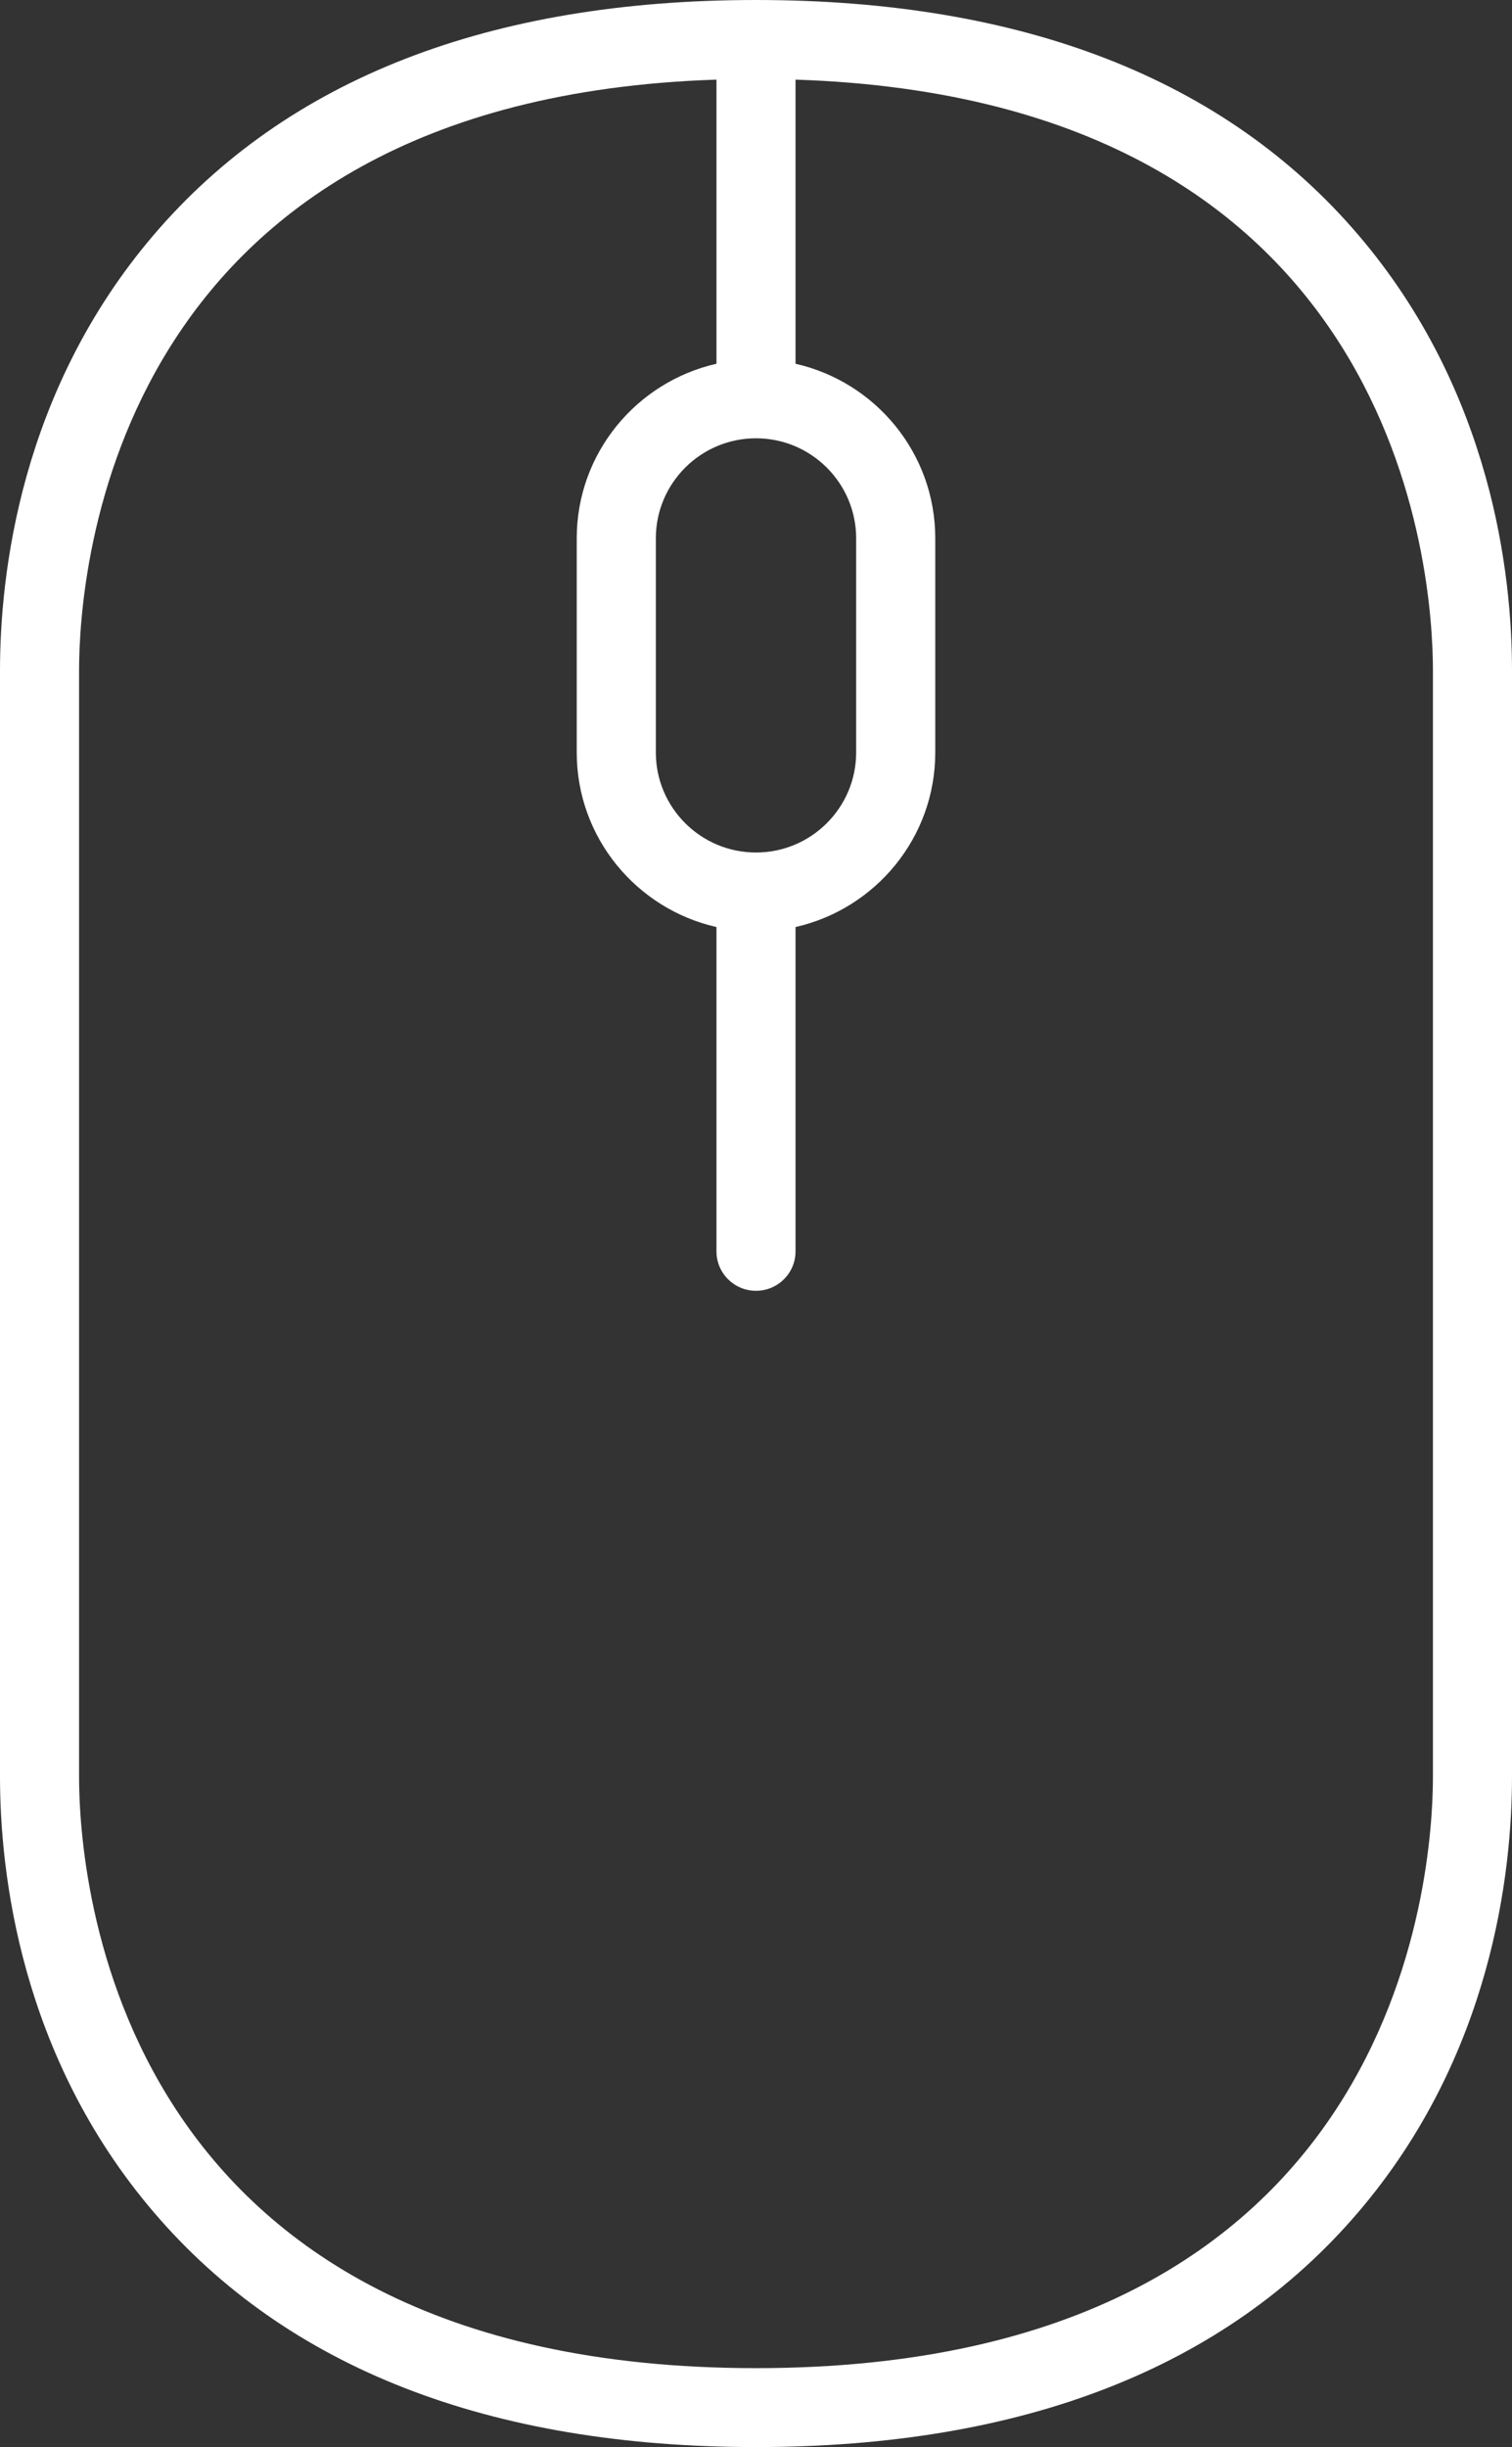
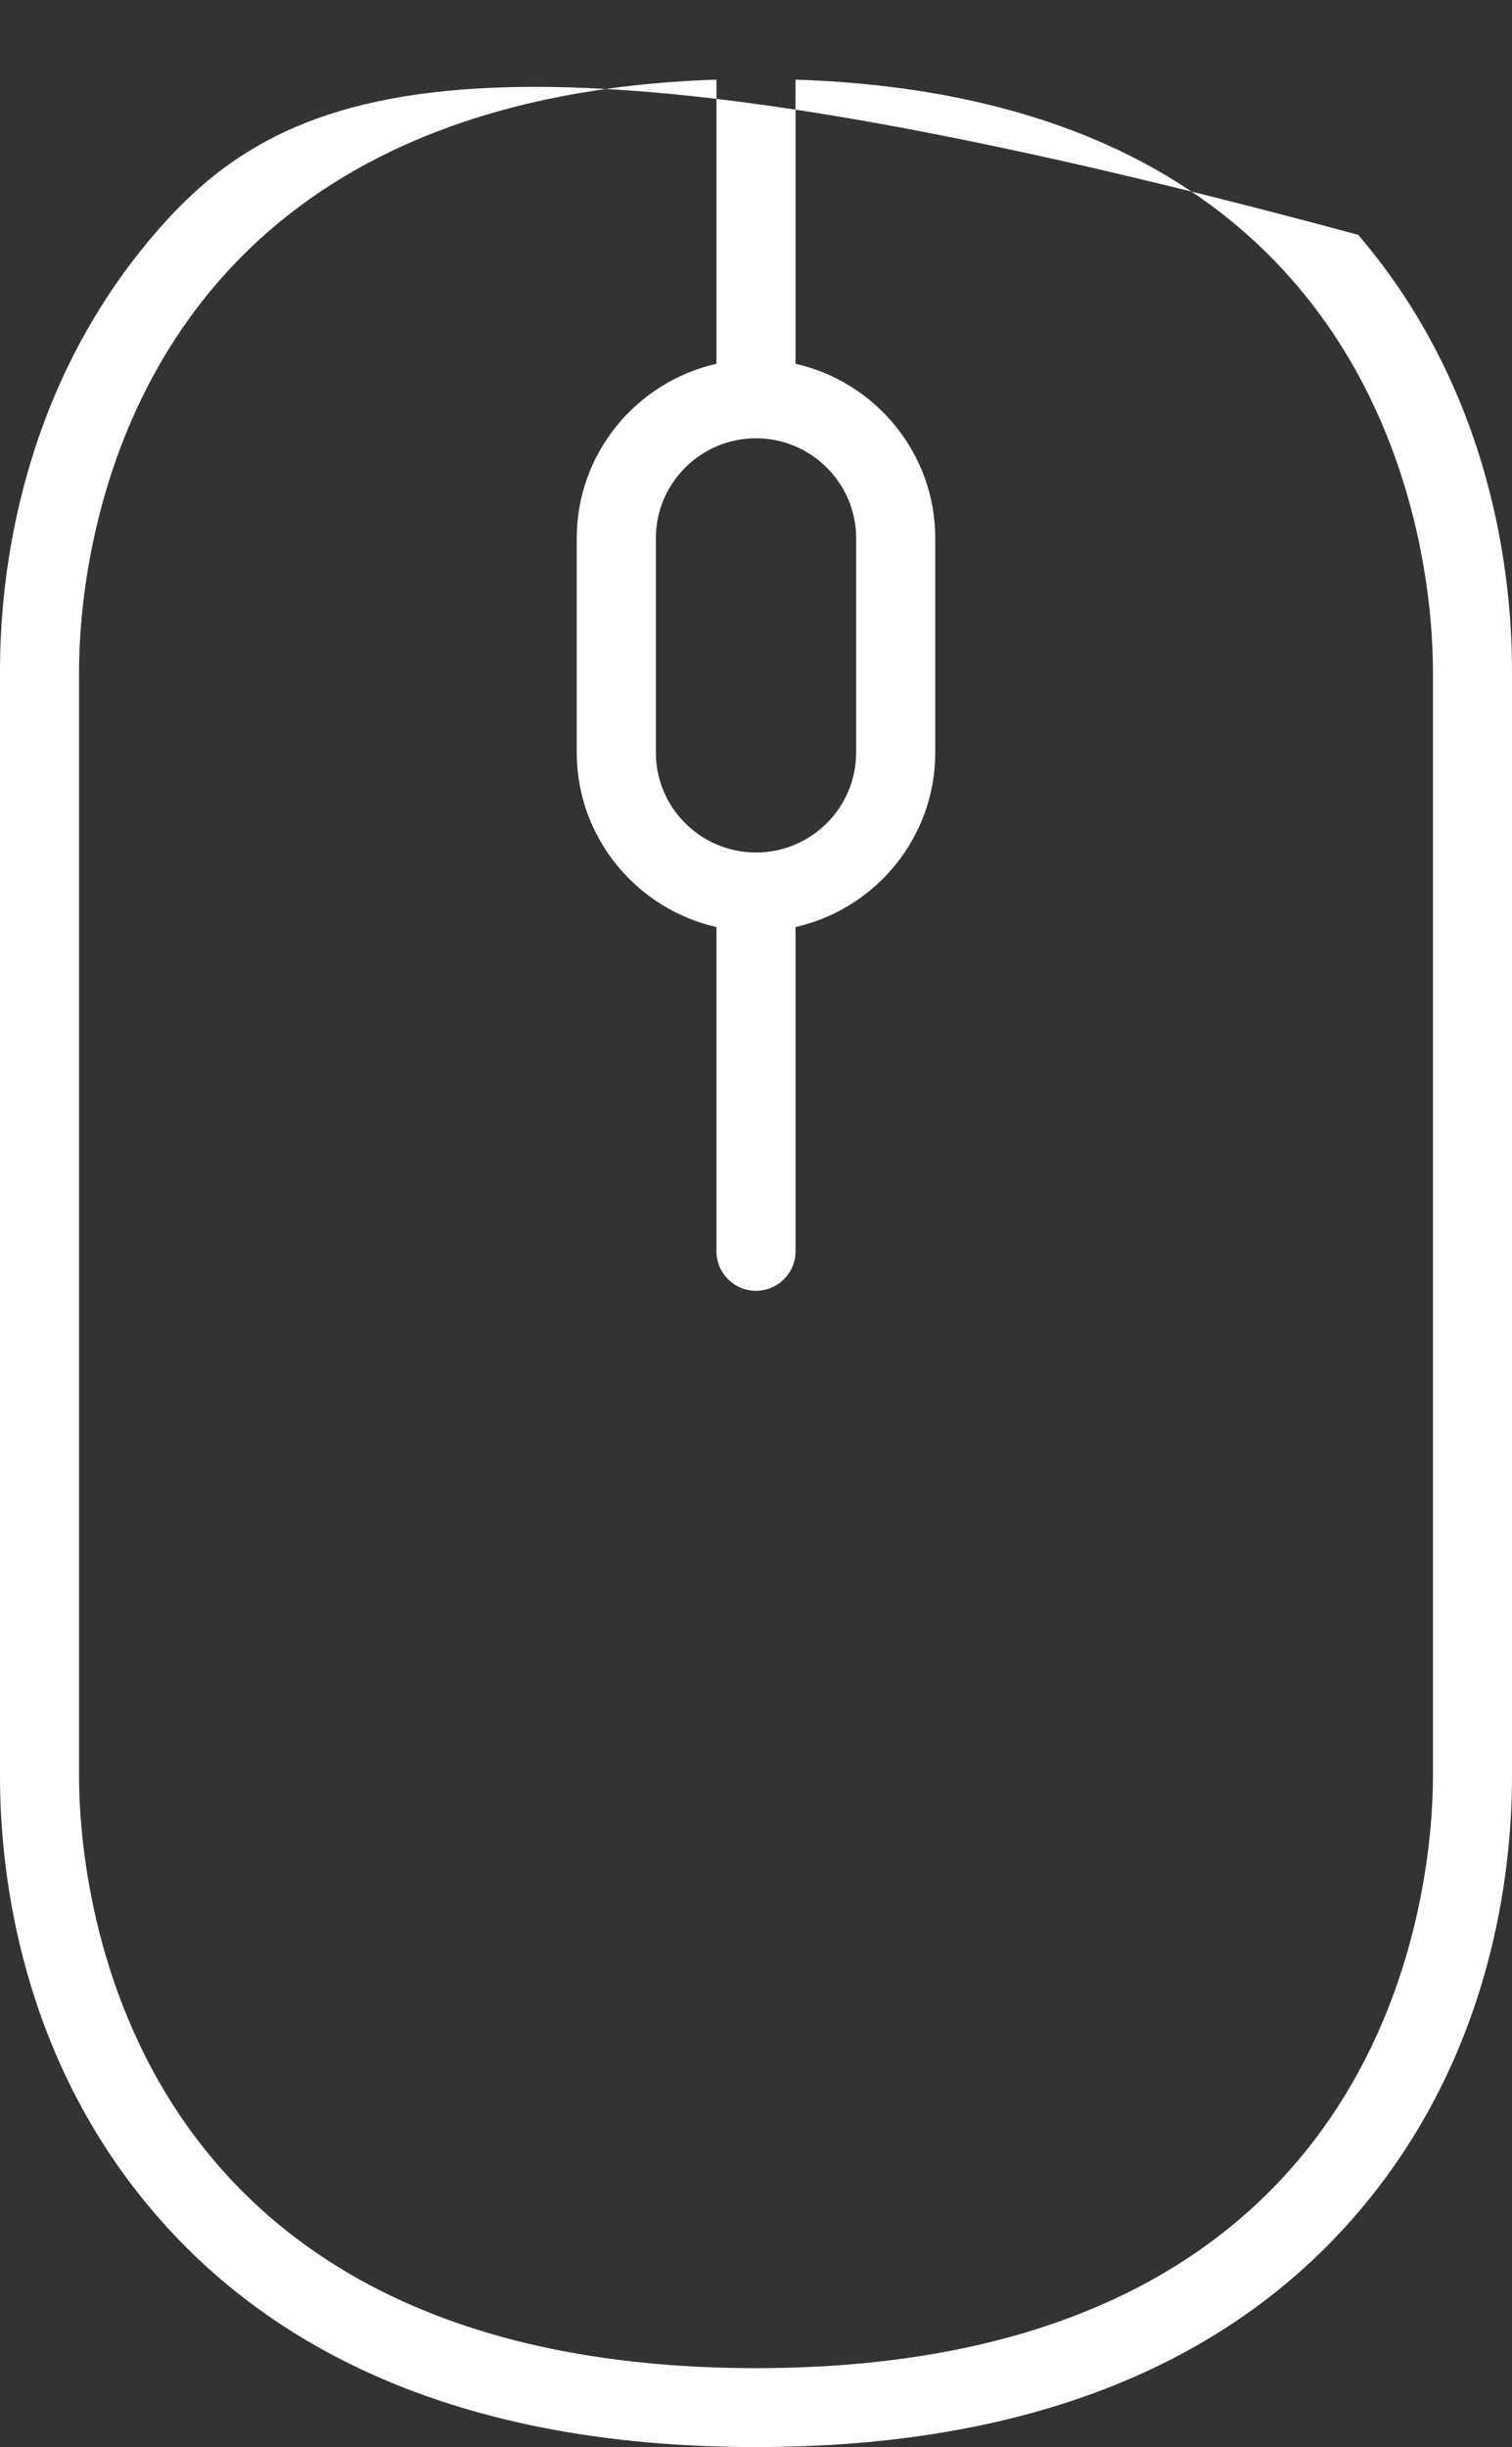
<svg xmlns="http://www.w3.org/2000/svg" width="34px" height="55px" viewBox="0 0 34 55" version="1.1">
  <rect x="0" y="0" width="34" height="55" fill="#333333" stroke="none" />
  <title>Shape</title>
  <g id="Layout" stroke="none" stroke-width="1" fill="none" fill-rule="evenodd">
    <g id="Desktop-HD" transform="translate(-1390, -1204)" fill="#FFFFFF" fill-rule="nonzero">
      <g id="Contact-Bar" transform="translate(1370, 854)">
        <g id="Group-22-Copy" transform="translate(0, 340)">
          <g id="mouse" transform="translate(20, 10)">
-             <path d="M30.542,5.278 C27.55,1.776 22.994,0 17,0 C11.006,0 6.45,1.776 3.458,5.278 C0.449,8.799 0,12.925 0,15.071 L0,39.93 C0,42.075 0.449,46.201 3.458,49.722 C6.45,53.224 11.006,55 17,55 C22.994,55 27.55,53.224 30.542,49.722 C33.551,46.201 34,42.075 34,39.93 L34,15.071 C34,12.925 33.551,8.799 30.542,5.278 Z M17,19.161 C15.758,19.161 14.748,18.153 14.748,16.914 L14.748,12.098 C14.748,10.859 15.758,9.851 17,9.851 C18.242,9.851 19.252,10.859 19.252,12.098 L19.252,16.914 C19.252,18.153 18.242,19.161 17,19.161 Z M32.222,39.93 C32.222,42.15 31.488,53.226 17,53.226 C2.512,53.226 1.778,42.15 1.778,39.93 L1.778,15.071 C1.778,12.897 2.484,2.235 16.111,1.79 L16.111,8.176 C14.315,8.582 12.969,10.185 12.969,12.098 L12.969,16.914 C12.969,18.827 14.315,20.43 16.111,20.836 L16.111,28.125 C16.111,28.615 16.509,29.012 17,29.012 C17.491,29.012 17.889,28.615 17.889,28.125 L17.889,20.836 C19.685,20.43 21.031,18.827 21.031,16.914 L21.031,12.098 C21.031,10.185 19.685,8.582 17.889,8.176 L17.889,1.79 C31.516,2.235 32.222,12.897 32.222,15.071 L32.222,39.93 Z" id="Shape" />
+             <path d="M30.542,5.278 C11.006,0 6.45,1.776 3.458,5.278 C0.449,8.799 0,12.925 0,15.071 L0,39.93 C0,42.075 0.449,46.201 3.458,49.722 C6.45,53.224 11.006,55 17,55 C22.994,55 27.55,53.224 30.542,49.722 C33.551,46.201 34,42.075 34,39.93 L34,15.071 C34,12.925 33.551,8.799 30.542,5.278 Z M17,19.161 C15.758,19.161 14.748,18.153 14.748,16.914 L14.748,12.098 C14.748,10.859 15.758,9.851 17,9.851 C18.242,9.851 19.252,10.859 19.252,12.098 L19.252,16.914 C19.252,18.153 18.242,19.161 17,19.161 Z M32.222,39.93 C32.222,42.15 31.488,53.226 17,53.226 C2.512,53.226 1.778,42.15 1.778,39.93 L1.778,15.071 C1.778,12.897 2.484,2.235 16.111,1.79 L16.111,8.176 C14.315,8.582 12.969,10.185 12.969,12.098 L12.969,16.914 C12.969,18.827 14.315,20.43 16.111,20.836 L16.111,28.125 C16.111,28.615 16.509,29.012 17,29.012 C17.491,29.012 17.889,28.615 17.889,28.125 L17.889,20.836 C19.685,20.43 21.031,18.827 21.031,16.914 L21.031,12.098 C21.031,10.185 19.685,8.582 17.889,8.176 L17.889,1.79 C31.516,2.235 32.222,12.897 32.222,15.071 L32.222,39.93 Z" id="Shape" />
          </g>
        </g>
      </g>
    </g>
  </g>
</svg>